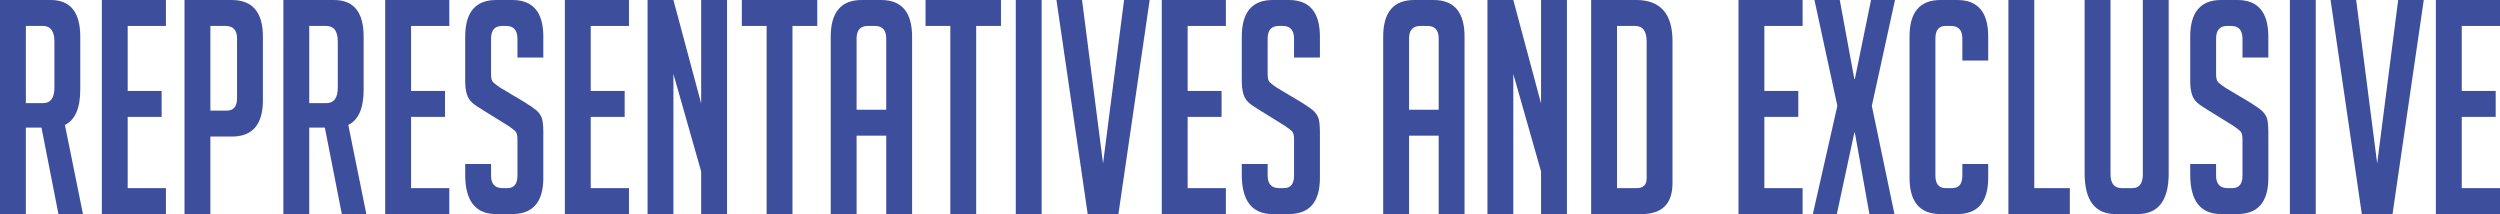
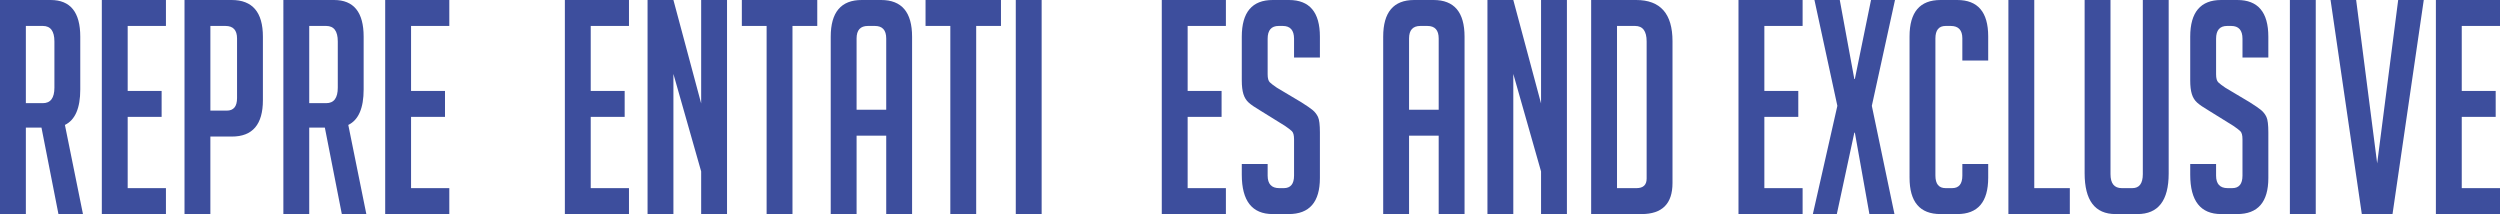
<svg xmlns="http://www.w3.org/2000/svg" version="1.1" x="0px" y="0px" width="526.732px" height="45.104px" viewBox="0 0 526.732 45.104" style="enable-background:new 0 0 526.732 45.104;" xml:space="preserve">
  <style type="text/css">
	.st0{fill:#3D4E9D;}
</style>
  <defs>
</defs>
  <path class="st0" d="M0,0h10.67c4.162,0,6.243,2.576,6.243,7.727v11.119c0,3.937-1.079,6.429-3.235,7.476l3.803,18.782h-5.165  L8.74,26.887H5.448v18.217H0V0z M5.448,21.735h3.576c1.626,0,2.44-1.089,2.44-3.267V8.731c0-2.177-0.814-3.266-2.44-3.266H5.448  V21.735z" />
  <path class="st0" d="M21.453,45.104V0h13.508v5.466h-8.06V19.16h7.151v5.465h-7.151v15.014h8.06v5.465H21.453z" />
  <path class="st0" d="M38.876,0h9.932c4.389,0,6.583,2.576,6.583,7.727v13.381c0,5.109-2.176,7.663-6.527,7.663h-4.541v16.333h-5.448  V0z M44.325,23.306h3.462c1.438,0,2.157-0.88,2.157-2.639V8.104c0-1.759-0.814-2.638-2.44-2.638h-3.178V23.306z" />
  <path class="st0" d="M59.705,0h10.67c4.162,0,6.243,2.576,6.243,7.727v11.119c0,3.937-1.079,6.429-3.235,7.476l3.803,18.782h-5.165  l-3.576-18.217h-3.292v18.217h-5.448V0z M65.153,21.735h3.576c1.626,0,2.44-1.089,2.44-3.267V8.731c0-2.177-0.814-3.266-2.44-3.266  h-3.576V21.735z" />
  <path class="st0" d="M81.158,45.104V0h13.508v5.466h-8.06V19.16h7.151v5.465h-7.151v15.014h8.06v5.465H81.158z" />
-   <path class="st0" d="M109.024,12.124V8.167c0-1.801-0.794-2.701-2.384-2.701h-0.852c-1.552,0-2.327,0.9-2.327,2.701v7.475  c0,0.839,0.151,1.404,0.454,1.696c0.302,0.294,0.794,0.671,1.476,1.131l5.165,3.078c1.135,0.713,1.938,1.267,2.412,1.665  c0.473,0.398,0.842,0.879,1.107,1.444c0.264,0.565,0.397,1.645,0.397,3.235v9.611c0,5.067-2.195,7.601-6.583,7.601h-3.349  c-4.352,0-6.527-2.764-6.527-8.292V34.55h5.449V37c0,1.759,0.813,2.639,2.44,2.639h0.965c1.438,0,2.157-0.88,2.157-2.639v-7.664  c0-0.837-0.152-1.402-0.454-1.696c-0.303-0.292-0.794-0.669-1.476-1.13l-5.165-3.204c-1.135-0.669-1.958-1.234-2.469-1.696  c-0.511-0.46-0.879-1.057-1.106-1.79c-0.227-0.732-0.341-1.686-0.341-2.858V7.727c0-5.15,2.175-7.727,6.527-7.727h3.405  c4.351,0,6.527,2.576,6.527,7.727v4.397H109.024z" />
  <path class="st0" d="M119.013,45.104V0h13.508v5.466h-8.06V19.16h7.151v5.465h-7.151v15.014h8.06v5.465H119.013z" />
  <path class="st0" d="M147.73,21.798V0h5.449v45.104h-5.449V36.12l-5.846-20.541v29.524h-5.448V0h5.448L147.73,21.798z" />
  <path class="st0" d="M166.97,5.466v39.638h-5.449V5.466H156.3V0h15.892v5.466H166.97z" />
  <path class="st0" d="M180.477,45.104h-5.449V7.727c0-5.15,2.175-7.727,6.527-7.727h4.086c4.351,0,6.527,2.576,6.527,7.727v37.377  h-5.448V28.582h-6.243V45.104z M186.72,23.117V8.104c0-1.759-0.794-2.638-2.384-2.638h-1.476c-1.589,0-2.384,0.879-2.384,2.638  v15.014H186.72z" />
  <path class="st0" d="M205.676,5.466v39.638h-5.449V5.466h-5.222V0h15.892v5.466H205.676z" />
  <path class="st0" d="M214.018,45.104V0h5.448v45.104H214.018z" />
-   <path class="st0" d="M242.225,0l-6.584,45.104h-6.47L222.587,0h5.392l4.427,34.425L236.833,0H242.225z" />
  <path class="st0" d="M244.779,45.104V0h13.508v5.466h-8.06V19.16h7.151v5.465h-7.151v15.014h8.06v5.465H244.779z" />
  <path class="st0" d="M272.646,12.124V8.167c0-1.801-0.794-2.701-2.384-2.701h-0.852c-1.552,0-2.327,0.9-2.327,2.701v7.475  c0,0.839,0.151,1.404,0.454,1.696c0.302,0.294,0.794,0.671,1.476,1.131l5.165,3.078c1.135,0.713,1.938,1.267,2.412,1.665  c0.473,0.398,0.842,0.879,1.107,1.444c0.264,0.565,0.397,1.645,0.397,3.235v9.611c0,5.067-2.195,7.601-6.583,7.601h-3.349  c-4.352,0-6.527-2.764-6.527-8.292V34.55h5.449V37c0,1.759,0.813,2.639,2.44,2.639h0.965c1.438,0,2.157-0.88,2.157-2.639v-7.664  c0-0.837-0.152-1.402-0.454-1.696c-0.303-0.292-0.794-0.669-1.476-1.13l-5.165-3.204c-1.135-0.669-1.958-1.234-2.469-1.696  c-0.511-0.46-0.879-1.057-1.106-1.79c-0.227-0.732-0.341-1.686-0.341-2.858V7.727c0-5.15,2.175-7.727,6.527-7.727h3.405  c4.351,0,6.527,2.576,6.527,7.727v4.397H272.646z" />
  <path class="st0" d="M296.878,45.104h-5.449V7.727c0-5.15,2.175-7.727,6.527-7.727h4.086c4.351,0,6.527,2.576,6.527,7.727v37.377  h-5.448V28.582h-6.243V45.104z M303.122,23.117V8.104c0-1.759-0.794-2.638-2.384-2.638h-1.476c-1.589,0-2.384,0.879-2.384,2.638  v15.014H303.122z" />
  <path class="st0" d="M324.688,21.798V0h5.449v45.104h-5.449V36.12l-5.846-20.541v29.524h-5.448V0h5.448L324.688,21.798z" />
  <path class="st0" d="M335.244,45.104V0h9.478c5.107,0,7.662,2.89,7.662,8.669V38.57c0,4.356-2.177,6.533-6.527,6.533H335.244z   M340.693,39.639h4.086c1.438,0,2.156-0.67,2.156-2.011V8.731c0-2.177-0.813-3.266-2.44-3.266h-3.802V39.639z" />
  <path class="st0" d="M366.288,45.104V0h13.508v5.466h-8.059V19.16h7.15v5.465h-7.15v15.014h8.059v5.465H366.288z" />
  <path class="st0" d="M399.149,45.104h-5.278l-3.064-17.149h-0.113l-3.689,17.149h-5.051l5.164-22.803L382.292,0h5.335l3.065,16.647  h0.113L394.211,0h5.051l-4.881,22.301L399.149,45.104z" />
  <path class="st0" d="M418.9,34.55v2.89c0,5.11-2.176,7.664-6.526,7.664h-3.52c-4.352,0-6.526-2.554-6.526-7.664V7.664  c0-5.109,2.175-7.664,6.526-7.664h3.52c4.351,0,6.526,2.555,6.526,7.664v5.088h-5.448V8.104c0-1.759-0.814-2.638-2.44-2.638h-1.079  c-1.438,0-2.156,0.879-2.156,2.638V37c0,1.759,0.719,2.639,2.156,2.639h1.362c1.438,0,2.157-0.88,2.157-2.639v-2.45H418.9z" />
  <path class="st0" d="M436.096,45.104h-12.94V0h5.449v39.639h7.491V45.104z" />
  <path class="st0" d="M456.925,0v36.561c0,5.695-2.195,8.543-6.584,8.543h-4.597c-4.352,0-6.527-2.868-6.527-8.606V0h5.449v36.686  c0,1.97,0.794,2.953,2.384,2.953h2.213c1.476,0,2.214-0.983,2.214-2.953V0H456.925z" />
  <path class="st0" d="M472.476,12.124V8.167c0-1.801-0.795-2.701-2.384-2.701h-0.852c-1.552,0-2.327,0.9-2.327,2.701v7.475  c0,0.839,0.151,1.404,0.454,1.696c0.303,0.294,0.795,0.671,1.476,1.131l5.165,3.078c1.135,0.713,1.938,1.267,2.412,1.665  c0.473,0.398,0.842,0.879,1.106,1.444s0.397,1.645,0.397,3.235v9.611c0,5.067-2.194,7.601-6.583,7.601h-3.349  c-4.352,0-6.527-2.764-6.527-8.292V34.55h5.448V37c0,1.759,0.813,2.639,2.44,2.639h0.965c1.438,0,2.157-0.88,2.157-2.639v-7.664  c0-0.837-0.151-1.402-0.454-1.696c-0.304-0.292-0.795-0.669-1.476-1.13l-5.165-3.204c-1.135-0.669-1.958-1.234-2.469-1.696  c-0.511-0.46-0.88-1.057-1.106-1.79c-0.228-0.732-0.341-1.686-0.341-2.858V7.727c0-5.15,2.176-7.727,6.527-7.727h3.405  c4.351,0,6.526,2.576,6.526,7.727v4.397H472.476z" />
  <path class="st0" d="M482.463,45.104V0h5.449v45.104H482.463z" />
  <path class="st0" d="M510.67,0l-6.584,45.104h-6.47L491.033,0h5.392l4.428,34.425L505.279,0H510.67z" />
  <path class="st0" d="M513.224,45.104V0h13.508v5.466h-8.059V19.16h7.15v5.465h-7.15v15.014h8.059v5.465H513.224z" />
</svg>